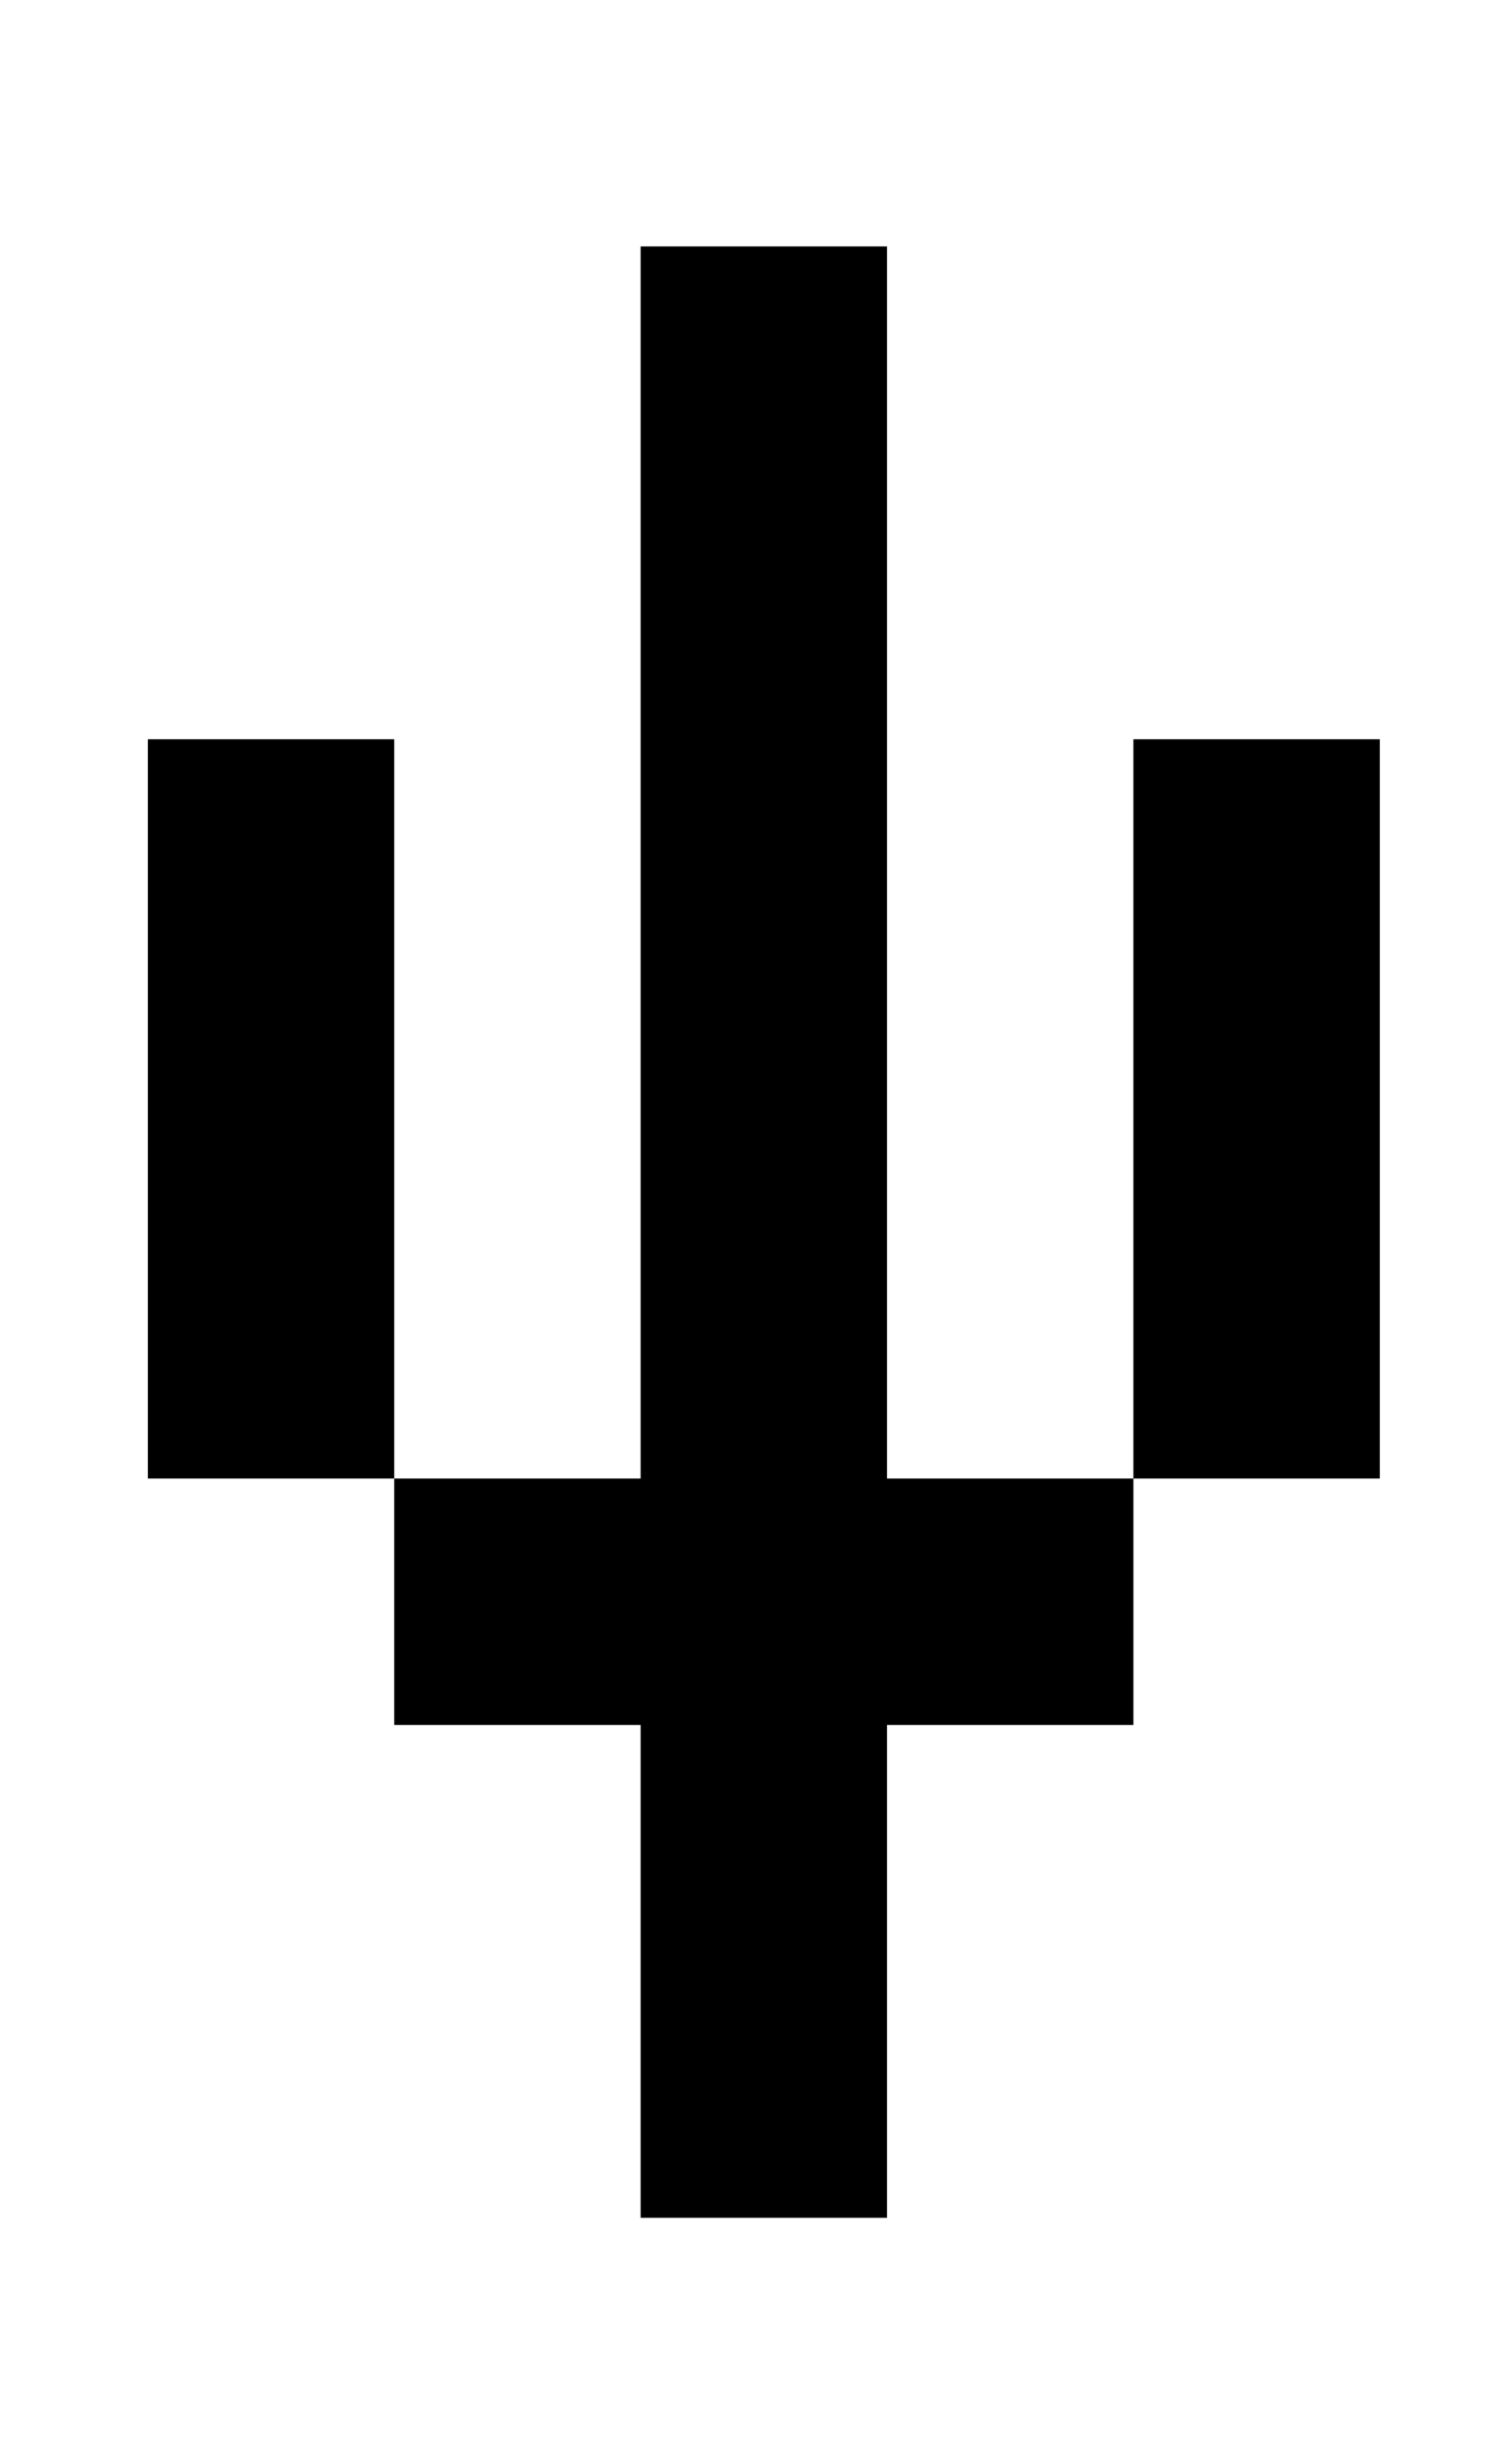
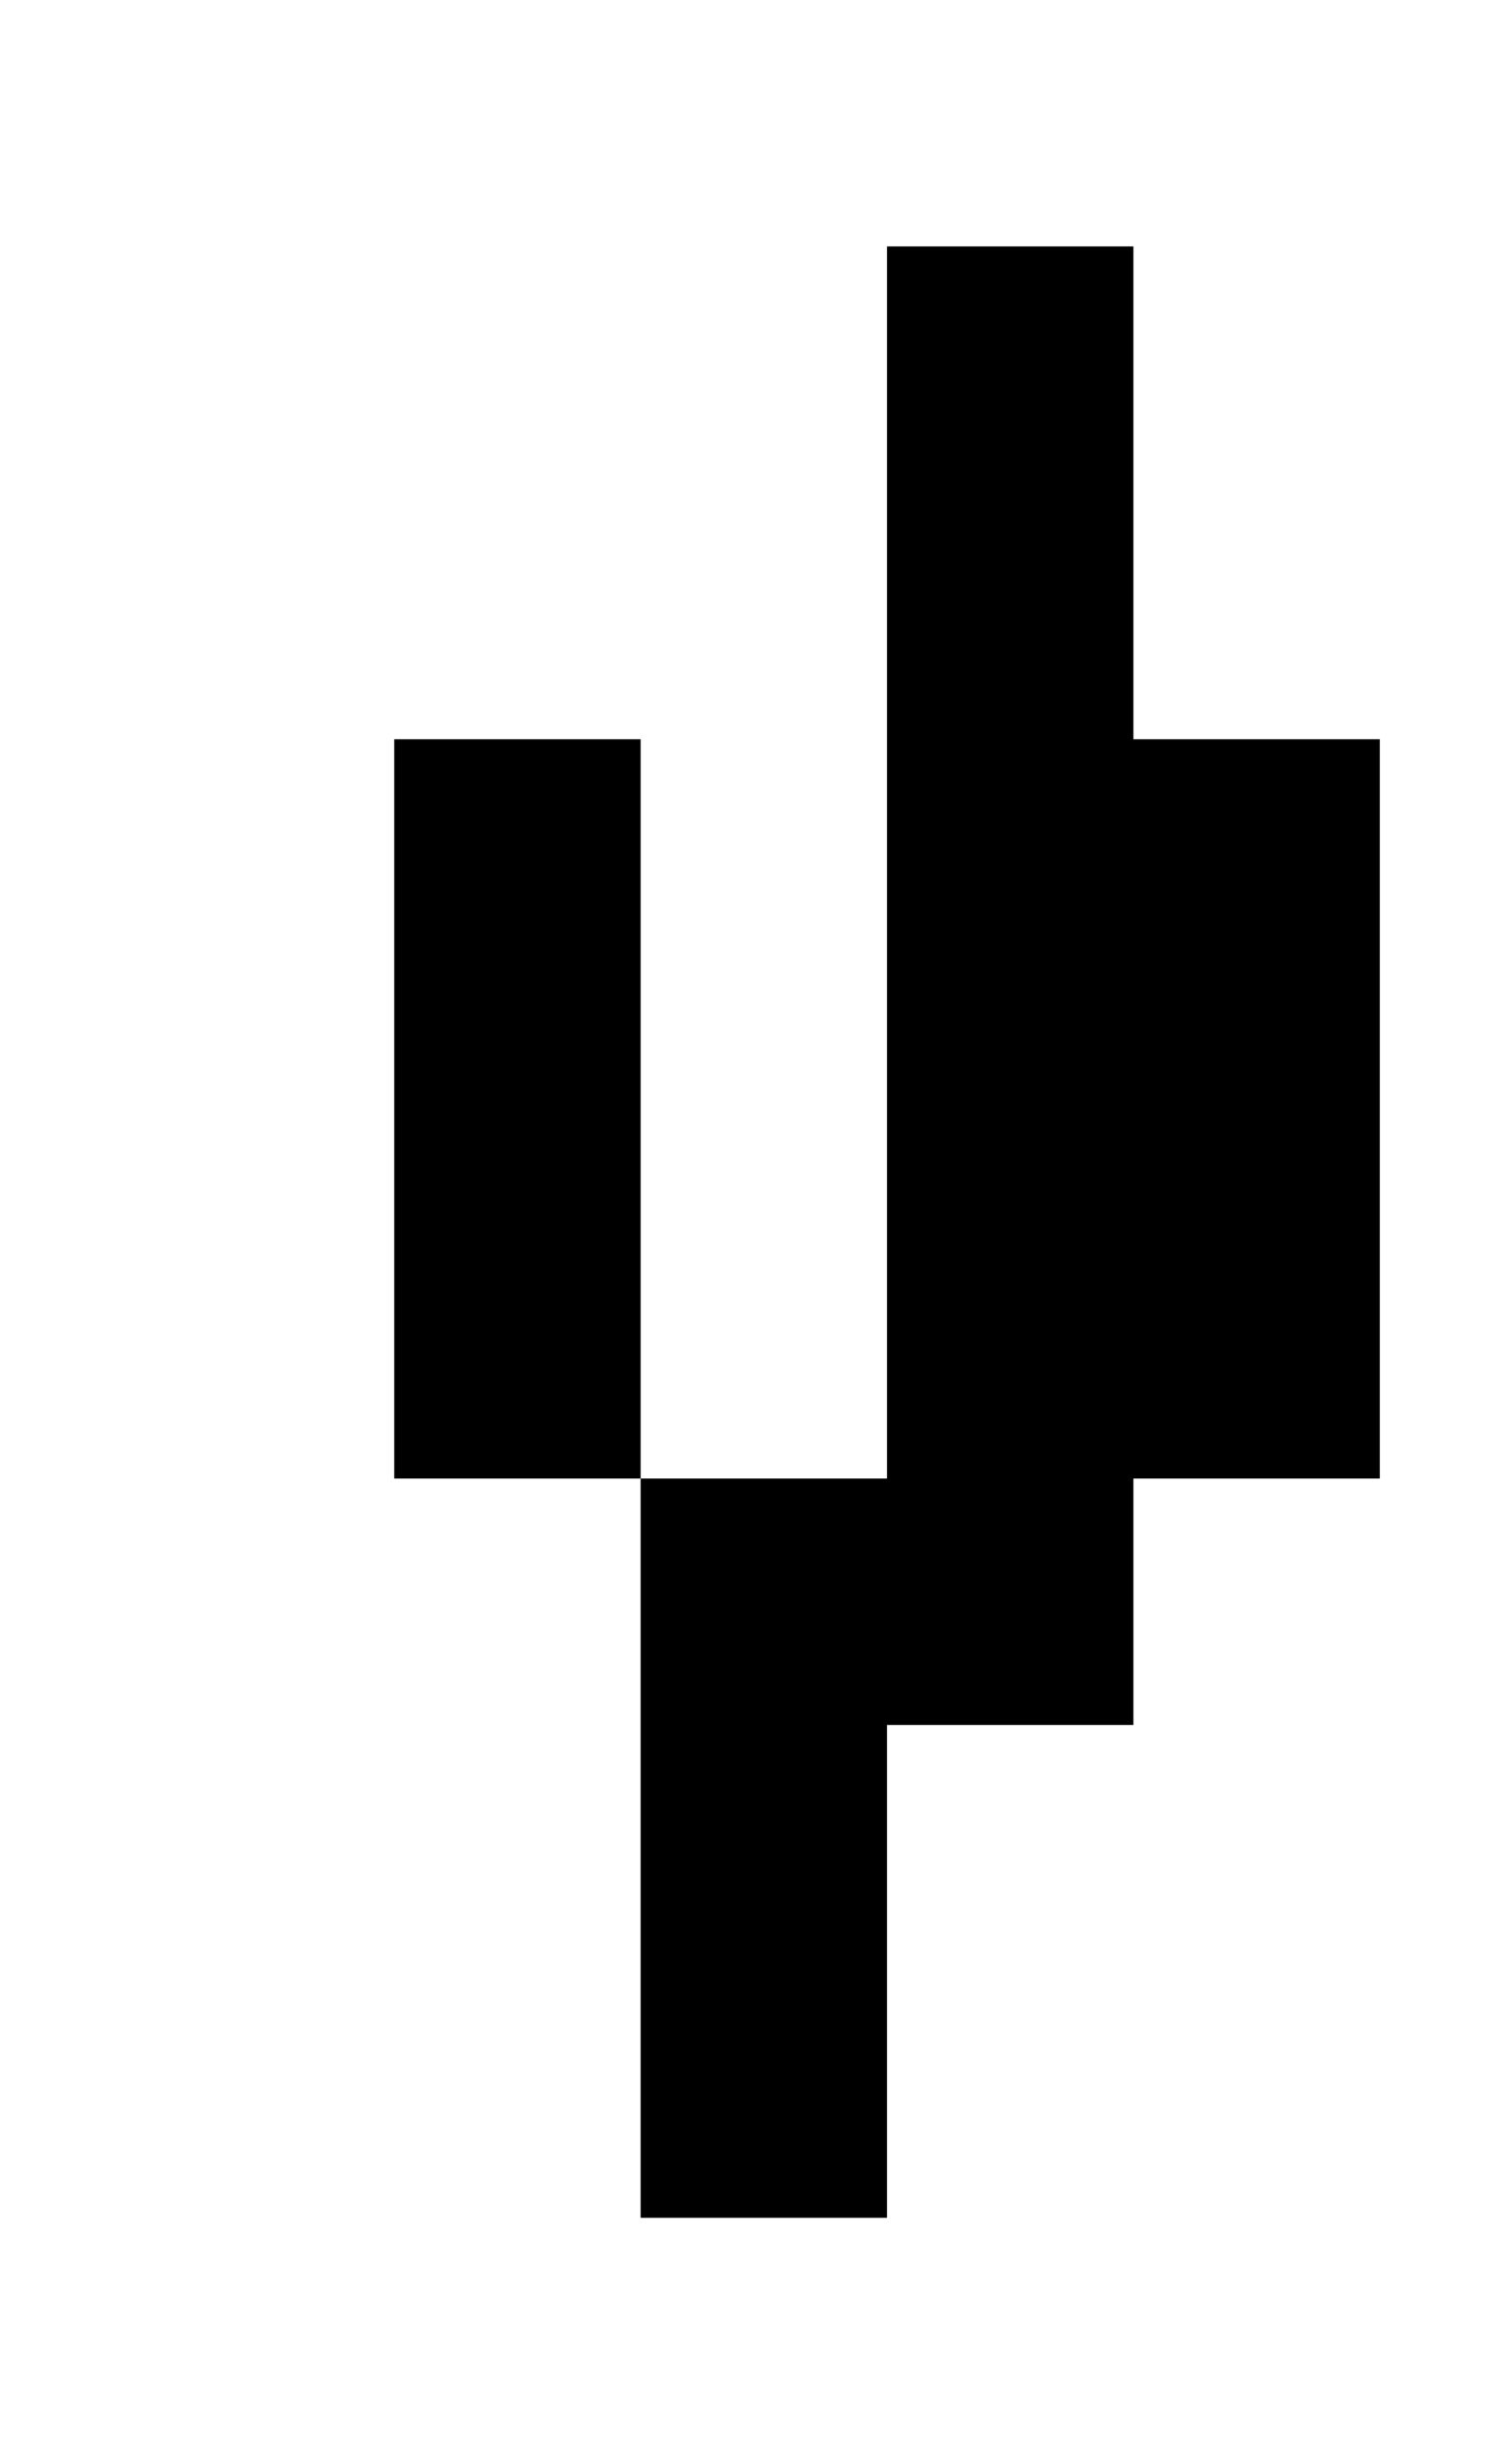
<svg xmlns="http://www.w3.org/2000/svg" version="1.1" viewBox="-10 0 610 1000">
-   <path fill="currentColor" d="M450 600v100h-100v200h-100v-200h-100v-100h-100v-300h100v300h100v-500h100v500h100zM450 600v-300h100v300h-100z" />
+   <path fill="currentColor" d="M450 600v100h-100v200h-100v-200v-100h-100v-300h100v300h100v-500h100v500h100zM450 600v-300h100v300h-100z" />
</svg>